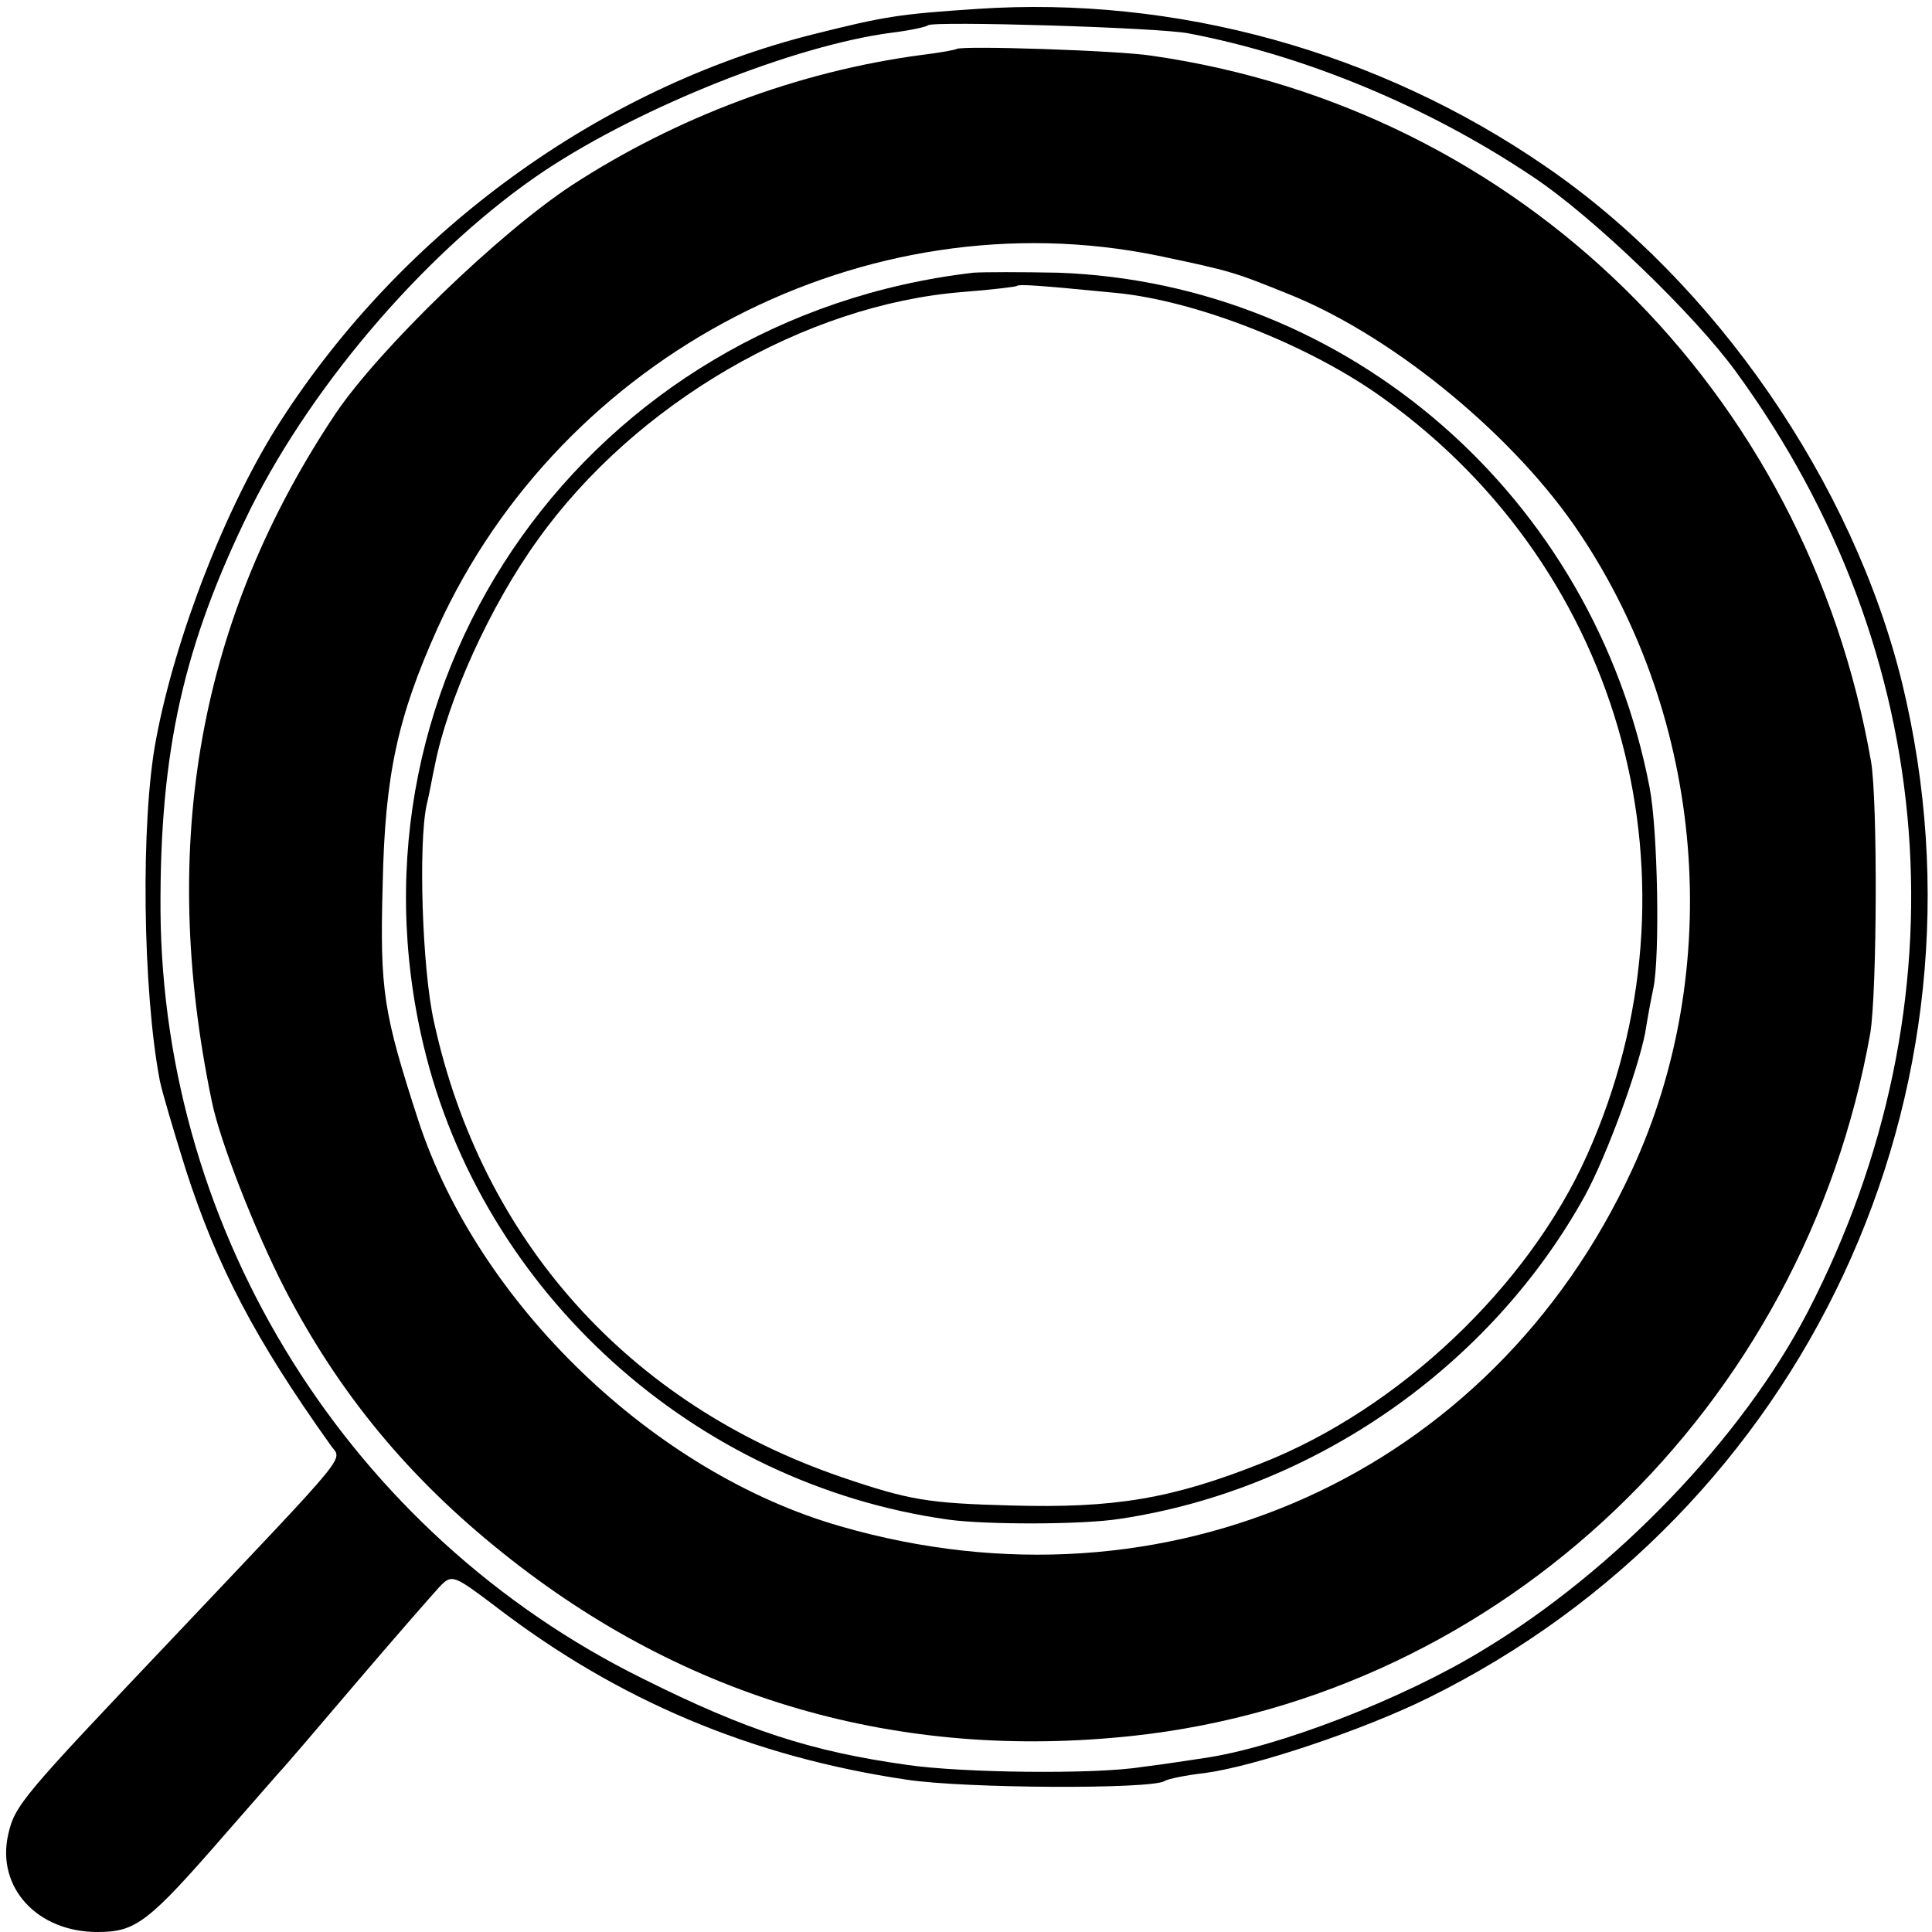
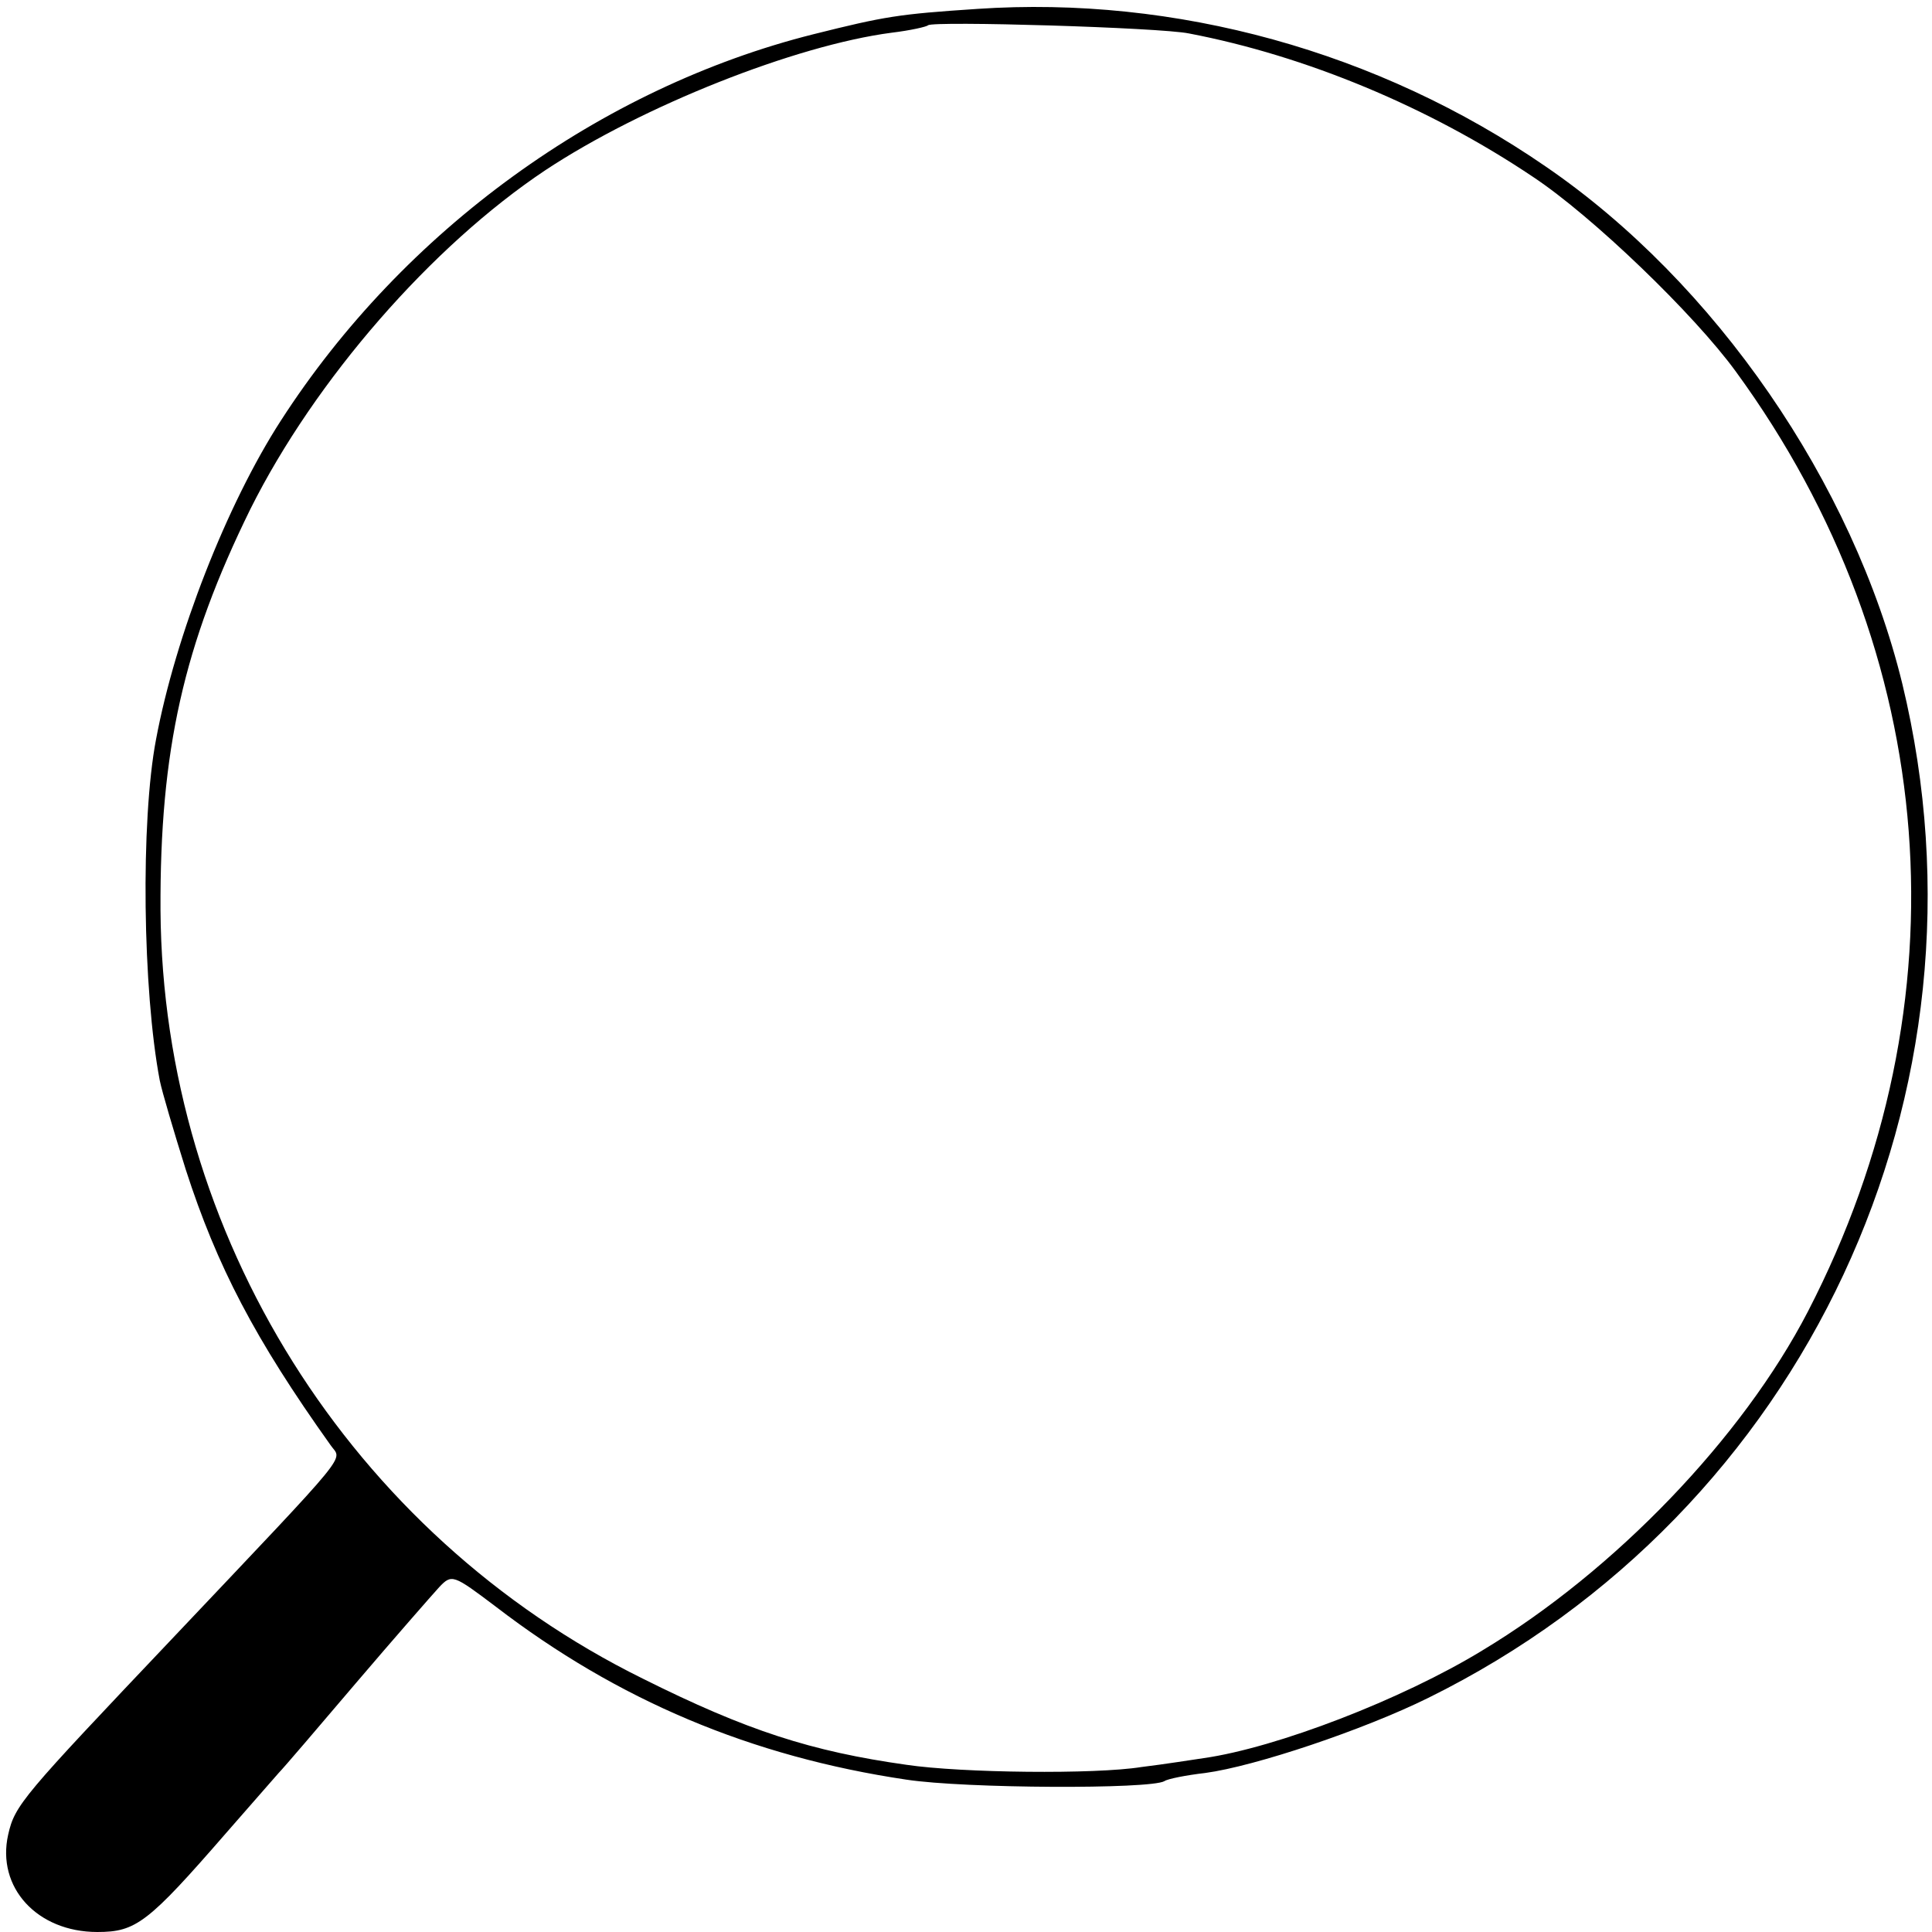
<svg xmlns="http://www.w3.org/2000/svg" version="1.0" width="260pt" height="260pt" viewBox="0 0 260 260" preserveAspectRatio="xMidYMid meet">
  <g transform="translate(0,260) scale(0.1,-0.1)" fill="#000000" stroke="none">
    <path d="M1315 2588 c-106 -7 -124 -10 -220 -34 -287 -72 -552 -264 -717 -520 -73 -113 -142 -290 -168 -429 -21 -110 -18 -338 5 -459 3 -15 19 -69 35 -120 42 -130 93 -228 195 -371 15 -22 34 1 -214 -261 -201 -212 -211 -223 -220 -263 -16 -71 39 -131 120 -131 52 0 68 12 174 134 33 38 65 74 70 80 6 6 53 61 104 121 52 61 102 118 112 129 17 18 19 17 76 -26 164 -126 344 -202 553 -233 79 -12 328 -13 347 -2 4 3 29 8 55 11 67 9 213 58 300 101 507 250 771 815 638 1365 -66 270 -252 540 -480 696 -225 155 -498 230 -765 212z m285 -33 c157 -30 323 -99 463 -193 80 -53 217 -185 273 -262 276 -378 312 -849 97 -1265 -88 -170 -260 -349 -438 -456 -108 -66 -277 -131 -375 -145 -14 -2 -51 -8 -84 -12 -62 -10 -242 -8 -316 3 -128 18 -215 46 -355 116 -393 194 -646 597 -649 1034 -1 215 31 357 121 540 87 174 244 354 397 456 130 86 336 168 466 185 25 3 47 8 49 10 7 6 312 -3 351 -11z" />
-     <path d="M1287 2534 c-1 -1 -22 -5 -47 -8 -166 -22 -330 -84 -470 -175 -99 -65 -259 -220 -318 -307 -184 -275 -239 -579 -167 -926 11 -54 58 -174 98 -252 73 -141 167 -255 295 -357 245 -196 532 -279 847 -245 497 54 903 442 992 946 9 56 10 311 1 365 -87 500 -473 879 -968 950 -43 7 -257 14 -263 9z m271 -278 c100 -21 103 -22 184 -55 139 -58 299 -191 384 -319 168 -251 196 -585 70 -857 -189 -409 -626 -606 -1065 -479 -251 72 -487 299 -568 546 -47 145 -52 174 -48 318 3 147 20 225 74 345 168 369 577 581 969 501z" />
-     <path d="M1310 2233 c-516 -60 -859 -541 -740 -1040 79 -332 364 -590 706 -638 50 -7 181 -7 231 1 261 39 499 205 626 435 29 53 71 168 81 219 3 19 8 46 11 60 9 43 6 213 -5 270 -75 391 -405 679 -796 693 -49 1 -100 1 -114 0z m190 -27 c109 -10 264 -71 363 -143 324 -233 436 -653 273 -1017 -79 -177 -253 -342 -438 -415 -121 -48 -198 -61 -338 -57 -111 3 -136 7 -227 38 -287 98 -485 319 -549 613 -16 71 -21 239 -10 291 4 16 8 40 11 53 17 88 74 215 139 305 131 183 359 316 571 333 39 3 71 7 73 8 3 3 29 1 132 -9z" />
  </g>
</svg>